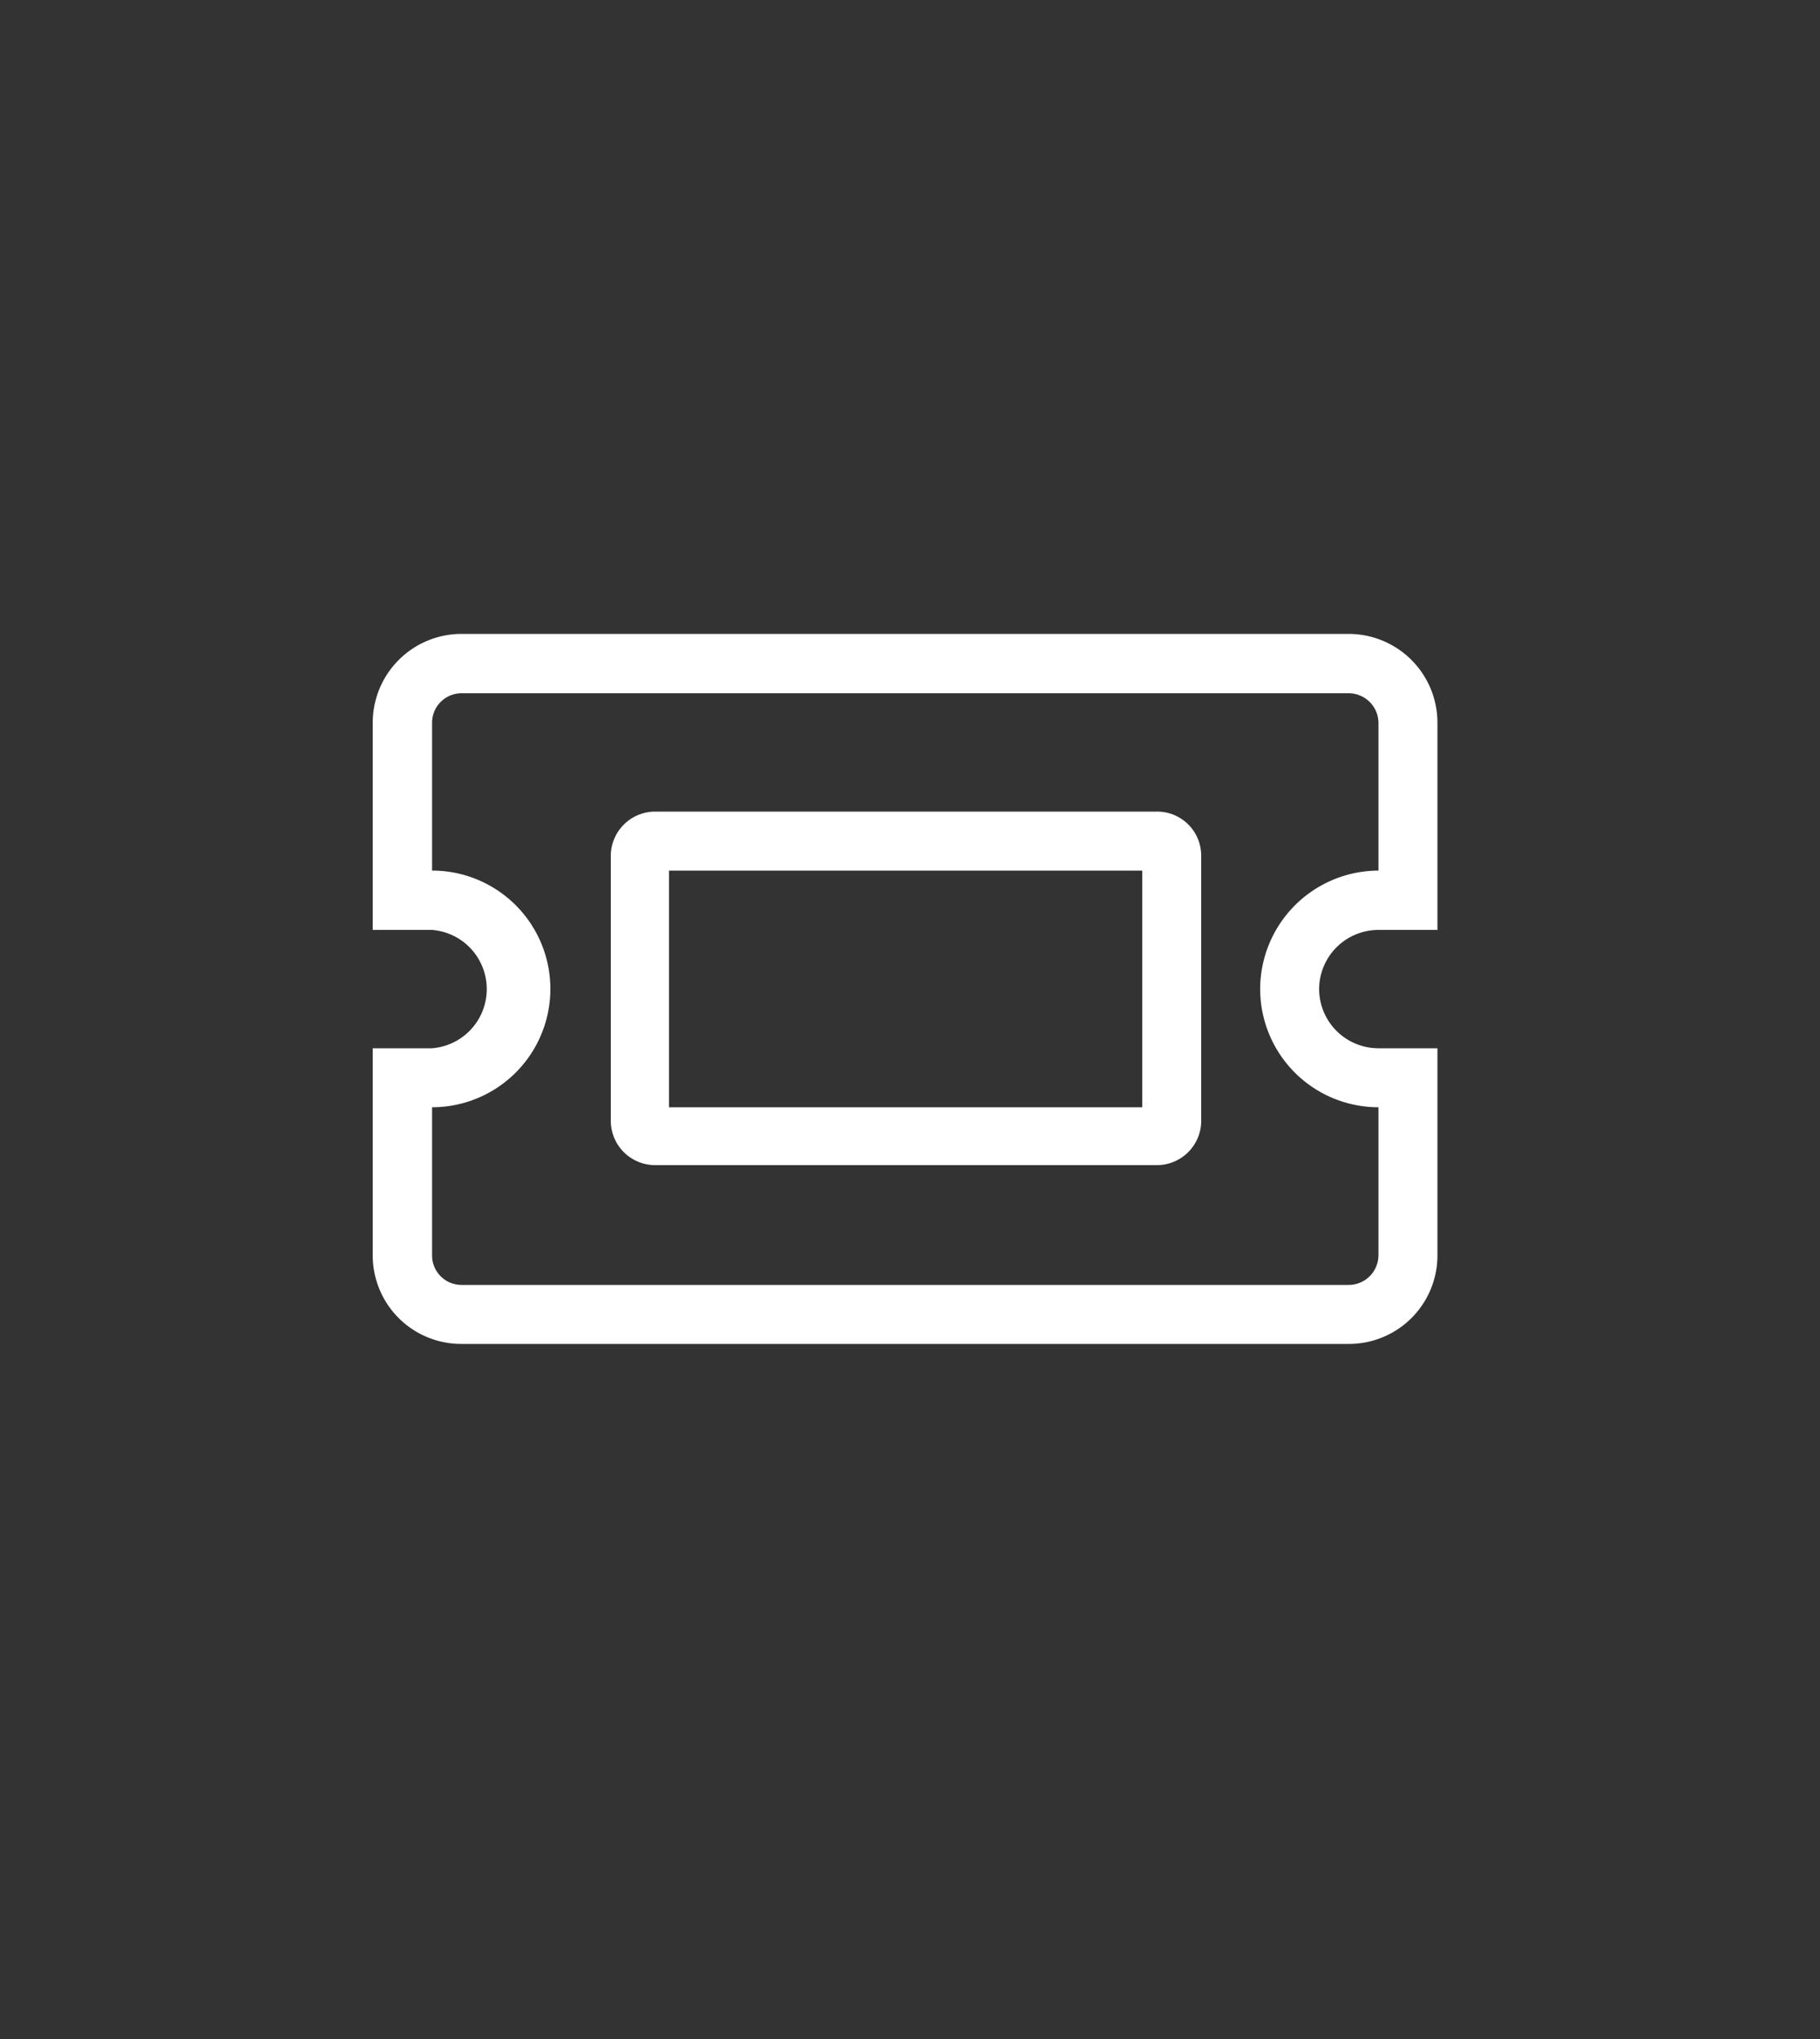
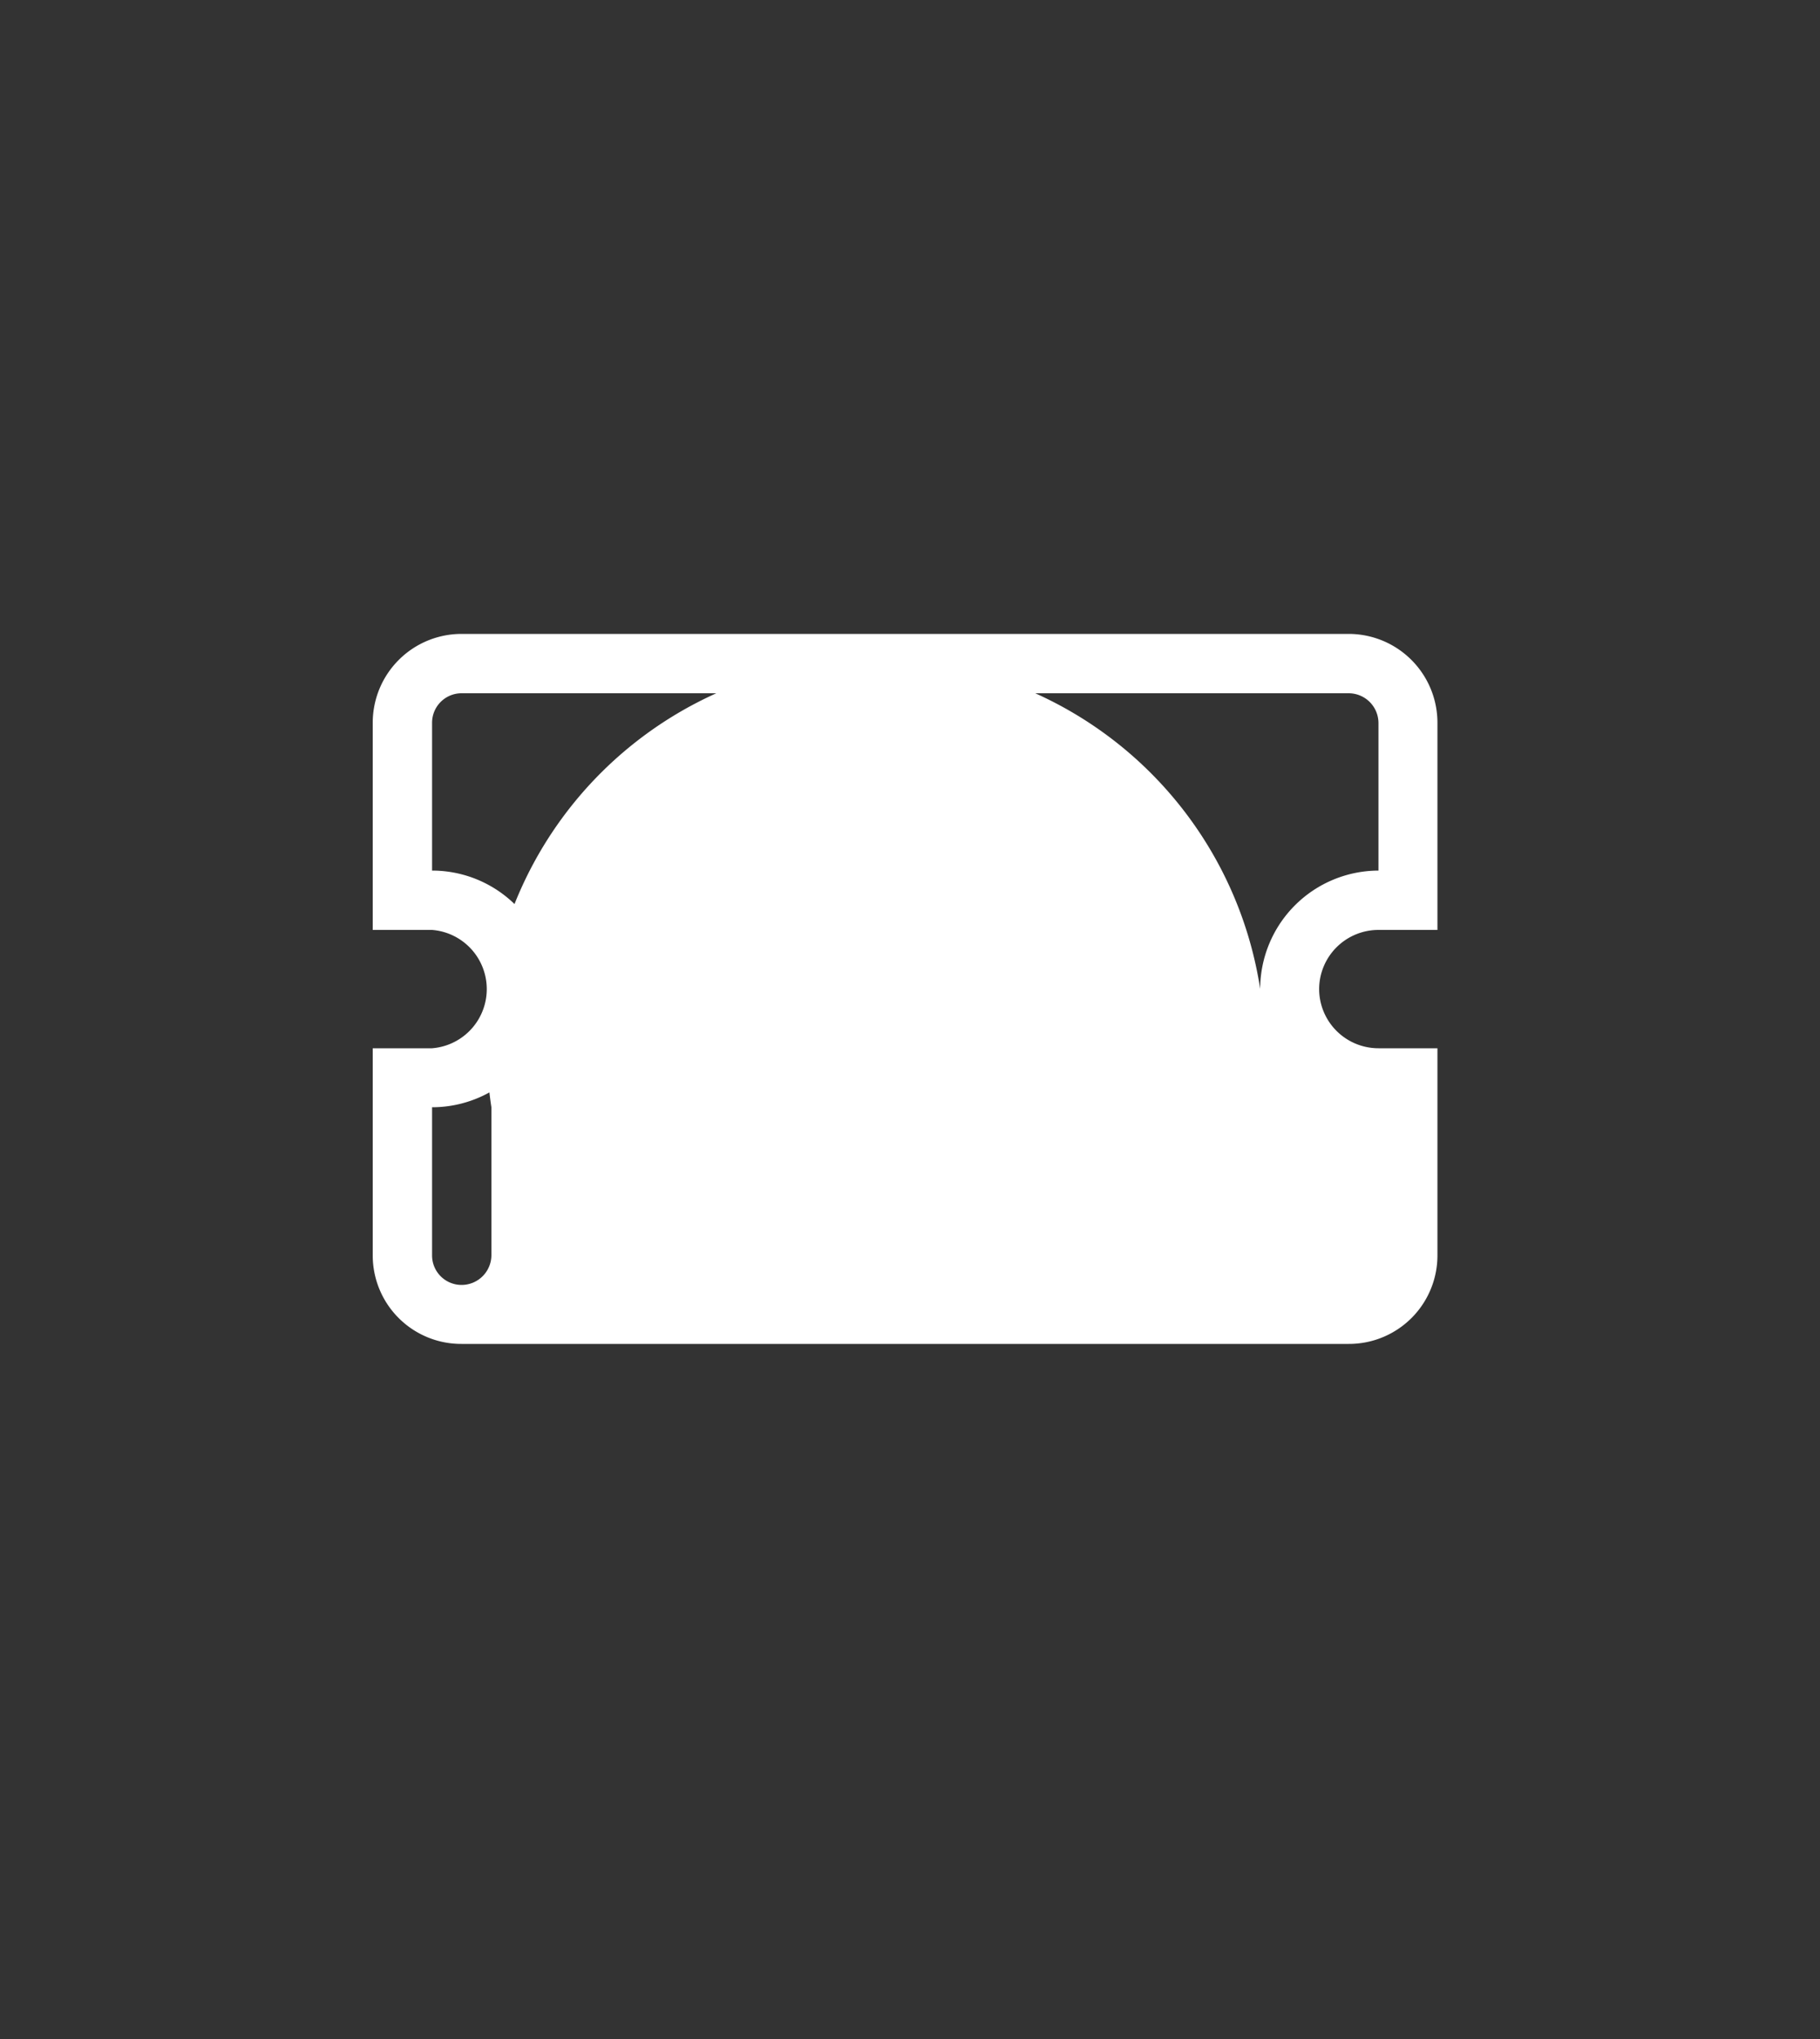
<svg xmlns="http://www.w3.org/2000/svg" viewBox="0 0 50 56">
  <rect x="0" y="0" width="50" height="56" fill="#333333" stroke="none" />
  <defs>
    <style>.cls-1{fill:#fff;}</style>
  </defs>
  <g id="award">
-     <path class="cls-1" d="M36.24,27.16a1.63,1.63,0,0,0,1.63,1.63h1.62v5.69a2.43,2.43,0,0,1-2.44,2.43H12.68a2.43,2.43,0,0,1-2.44-2.43V28.79h1.63a1.63,1.63,0,0,0,0-3.25H10.24V19.85a2.44,2.44,0,0,1,2.44-2.44H37.05a2.44,2.44,0,0,1,2.44,2.44v5.69H37.87A1.63,1.63,0,0,0,36.24,27.16Zm-1.62,0a3.26,3.26,0,0,1,3.25-3.25V19.85a.82.82,0,0,0-.82-.81H12.68a.81.81,0,0,0-.81.81v4.06a3.25,3.25,0,1,1,0,6.5v4.07a.81.81,0,0,0,.81.81H37.05a.82.82,0,0,0,.82-.81V30.41A3.25,3.25,0,0,1,34.62,27.16ZM33,23.51v7.31A1.22,1.22,0,0,1,31.77,32H18a1.22,1.22,0,0,1-1.22-1.22V23.51A1.22,1.22,0,0,1,18,22.29H31.77A1.21,1.21,0,0,1,33,23.51Zm-1.62.4h-13v6.5h13Z" />
+     <path class="cls-1" d="M36.24,27.16a1.63,1.63,0,0,0,1.63,1.63h1.62v5.69a2.43,2.43,0,0,1-2.44,2.43H12.68a2.43,2.43,0,0,1-2.44-2.43V28.79h1.63a1.63,1.63,0,0,0,0-3.25H10.24V19.85a2.44,2.44,0,0,1,2.44-2.44H37.05a2.44,2.44,0,0,1,2.44,2.44v5.69H37.87A1.63,1.63,0,0,0,36.24,27.16Zm-1.62,0a3.26,3.26,0,0,1,3.25-3.25V19.85a.82.82,0,0,0-.82-.81H12.68a.81.81,0,0,0-.81.81v4.06a3.25,3.25,0,1,1,0,6.5v4.07a.81.81,0,0,0,.81.81a.82.82,0,0,0,.82-.81V30.41A3.25,3.25,0,0,1,34.62,27.16ZM33,23.51v7.31A1.22,1.22,0,0,1,31.77,32H18a1.22,1.22,0,0,1-1.22-1.22V23.51A1.22,1.22,0,0,1,18,22.29H31.77A1.21,1.21,0,0,1,33,23.51Zm-1.62.4h-13v6.5h13Z" />
  </g>
</svg>